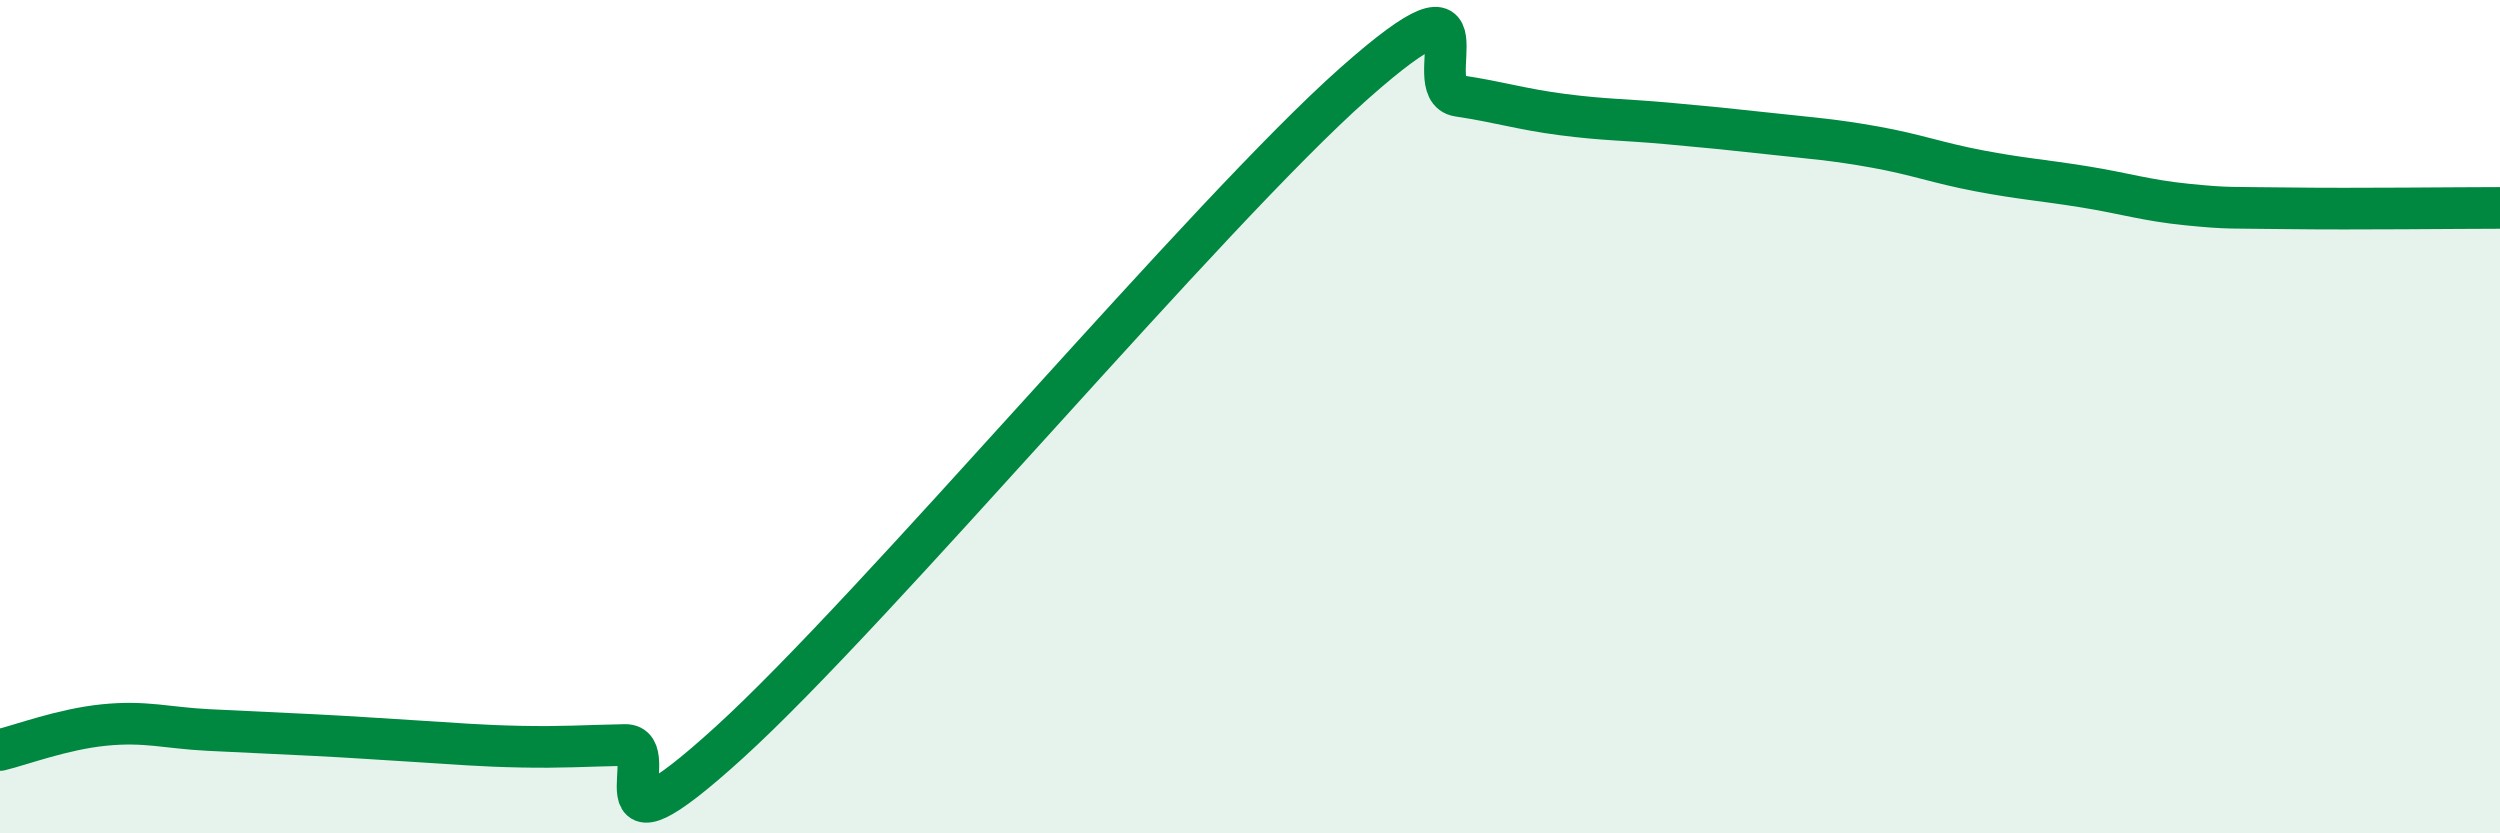
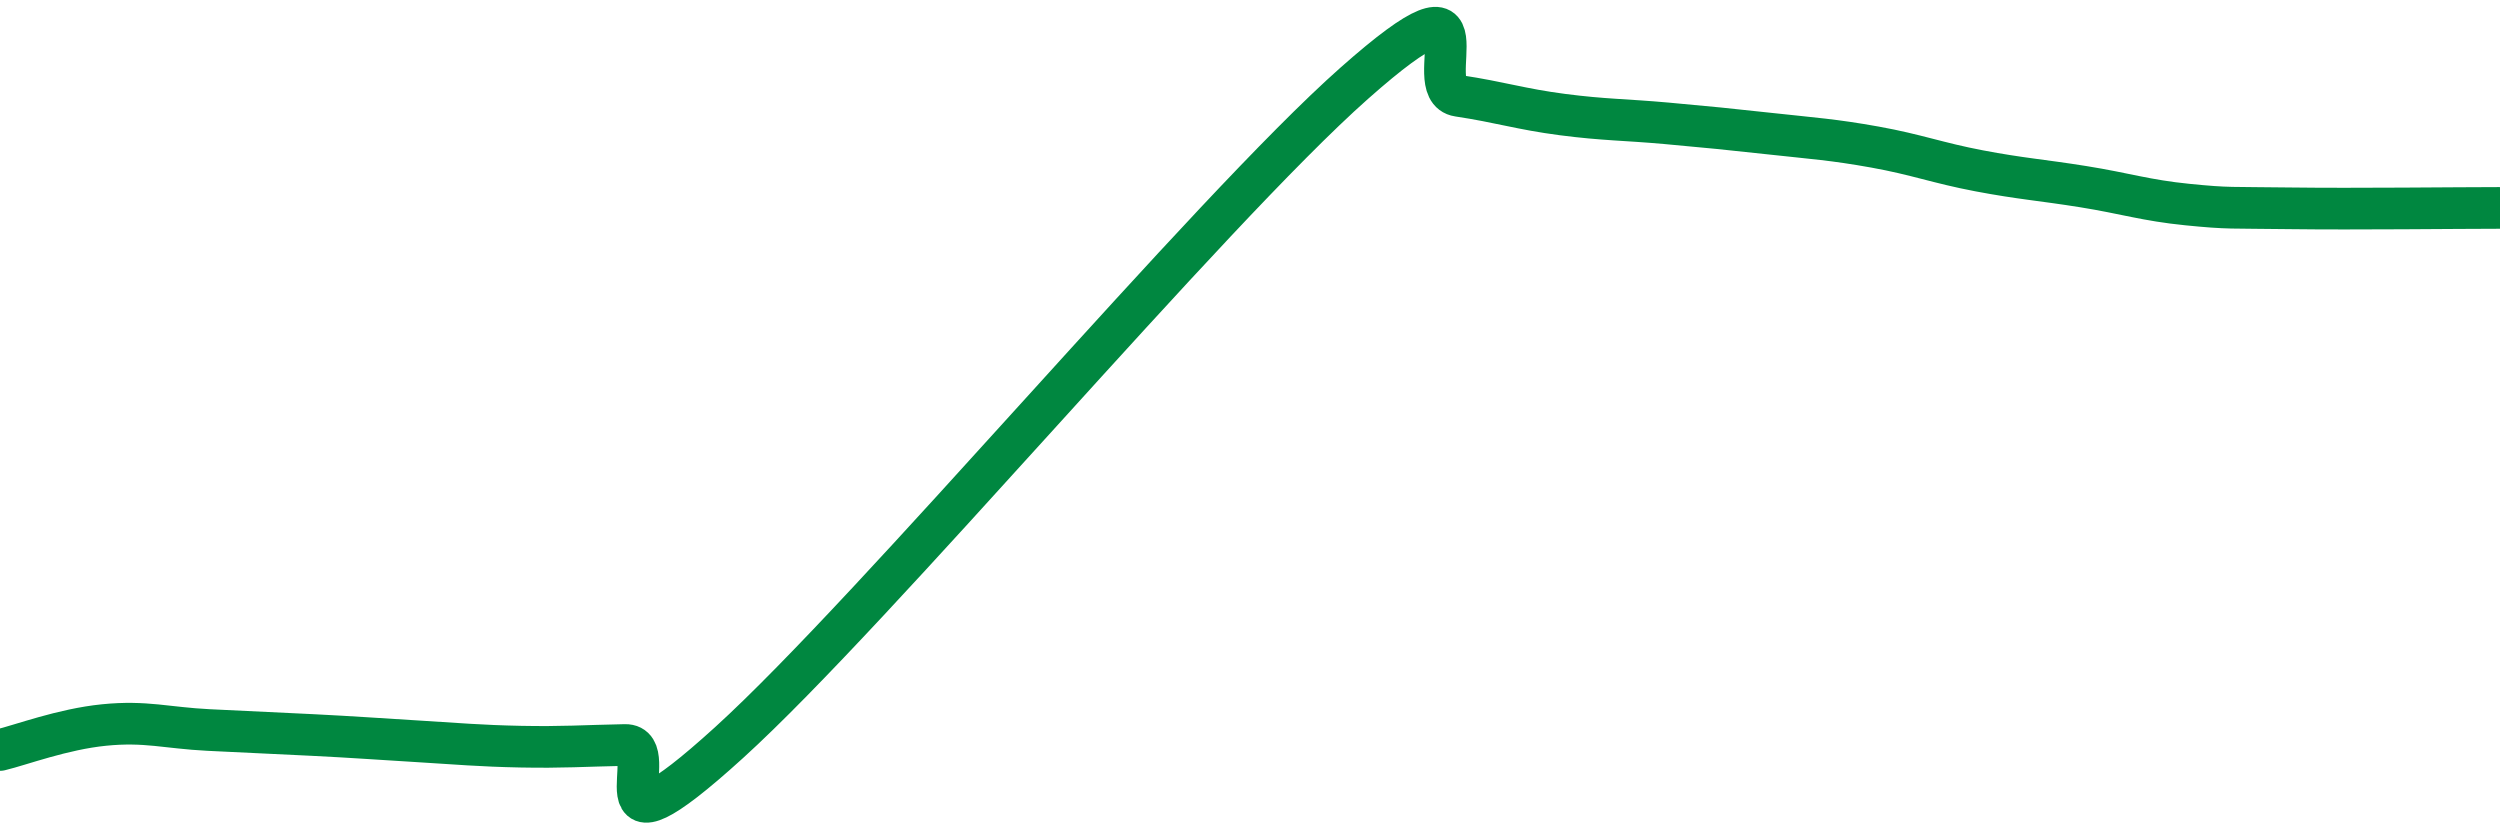
<svg xmlns="http://www.w3.org/2000/svg" width="60" height="20" viewBox="0 0 60 20">
-   <path d="M 0,18 C 0.5,17.88 1.5,17.5 2.5,17.4 C 3.5,17.3 4,17.47 5,17.52 C 6,17.57 6.5,17.59 7.5,17.64 C 8.5,17.69 9,17.73 10,17.79 C 11,17.85 11.5,17.9 12.5,17.92 C 13.5,17.94 14,17.9 15,17.88 C 16,17.86 14,21 17.5,17.82 C 21,14.64 29,5.1 32.5,2 C 36,-1.1 34,2.15 35,2.3 C 36,2.45 36.5,2.62 37.5,2.75 C 38.5,2.88 39,2.87 40,2.96 C 41,3.05 41.5,3.1 42.5,3.21 C 43.5,3.32 44,3.35 45,3.53 C 46,3.71 46.5,3.91 47.5,4.1 C 48.5,4.29 49,4.32 50,4.48 C 51,4.64 51.5,4.81 52.5,4.91 C 53.5,5.01 53.5,4.98 55,5 C 56.5,5.02 59,4.99 60,4.99L60 20L0 20Z" fill="#008740" opacity="0.1" stroke-linecap="round" stroke-linejoin="round" />
  <path d="M 0,18 C 0.5,17.88 1.5,17.5 2.5,17.4 C 3.5,17.3 4,17.47 5,17.52 C 6,17.57 6.5,17.59 7.5,17.64 C 8.5,17.69 9,17.73 10,17.79 C 11,17.85 11.5,17.9 12.5,17.92 C 13.5,17.94 14,17.9 15,17.88 C 16,17.86 14,21 17.5,17.82 C 21,14.64 29,5.1 32.5,2 C 36,-1.1 34,2.15 35,2.3 C 36,2.45 36.5,2.62 37.5,2.75 C 38.5,2.88 39,2.87 40,2.96 C 41,3.05 41.5,3.1 42.5,3.21 C 43.5,3.32 44,3.35 45,3.53 C 46,3.71 46.5,3.91 47.5,4.1 C 48.5,4.29 49,4.32 50,4.48 C 51,4.64 51.5,4.81 52.5,4.91 C 53.5,5.01 53.5,4.98 55,5 C 56.5,5.02 59,4.99 60,4.99" stroke="#008740" stroke-width="1" fill="none" stroke-linecap="round" stroke-linejoin="round" />
</svg>